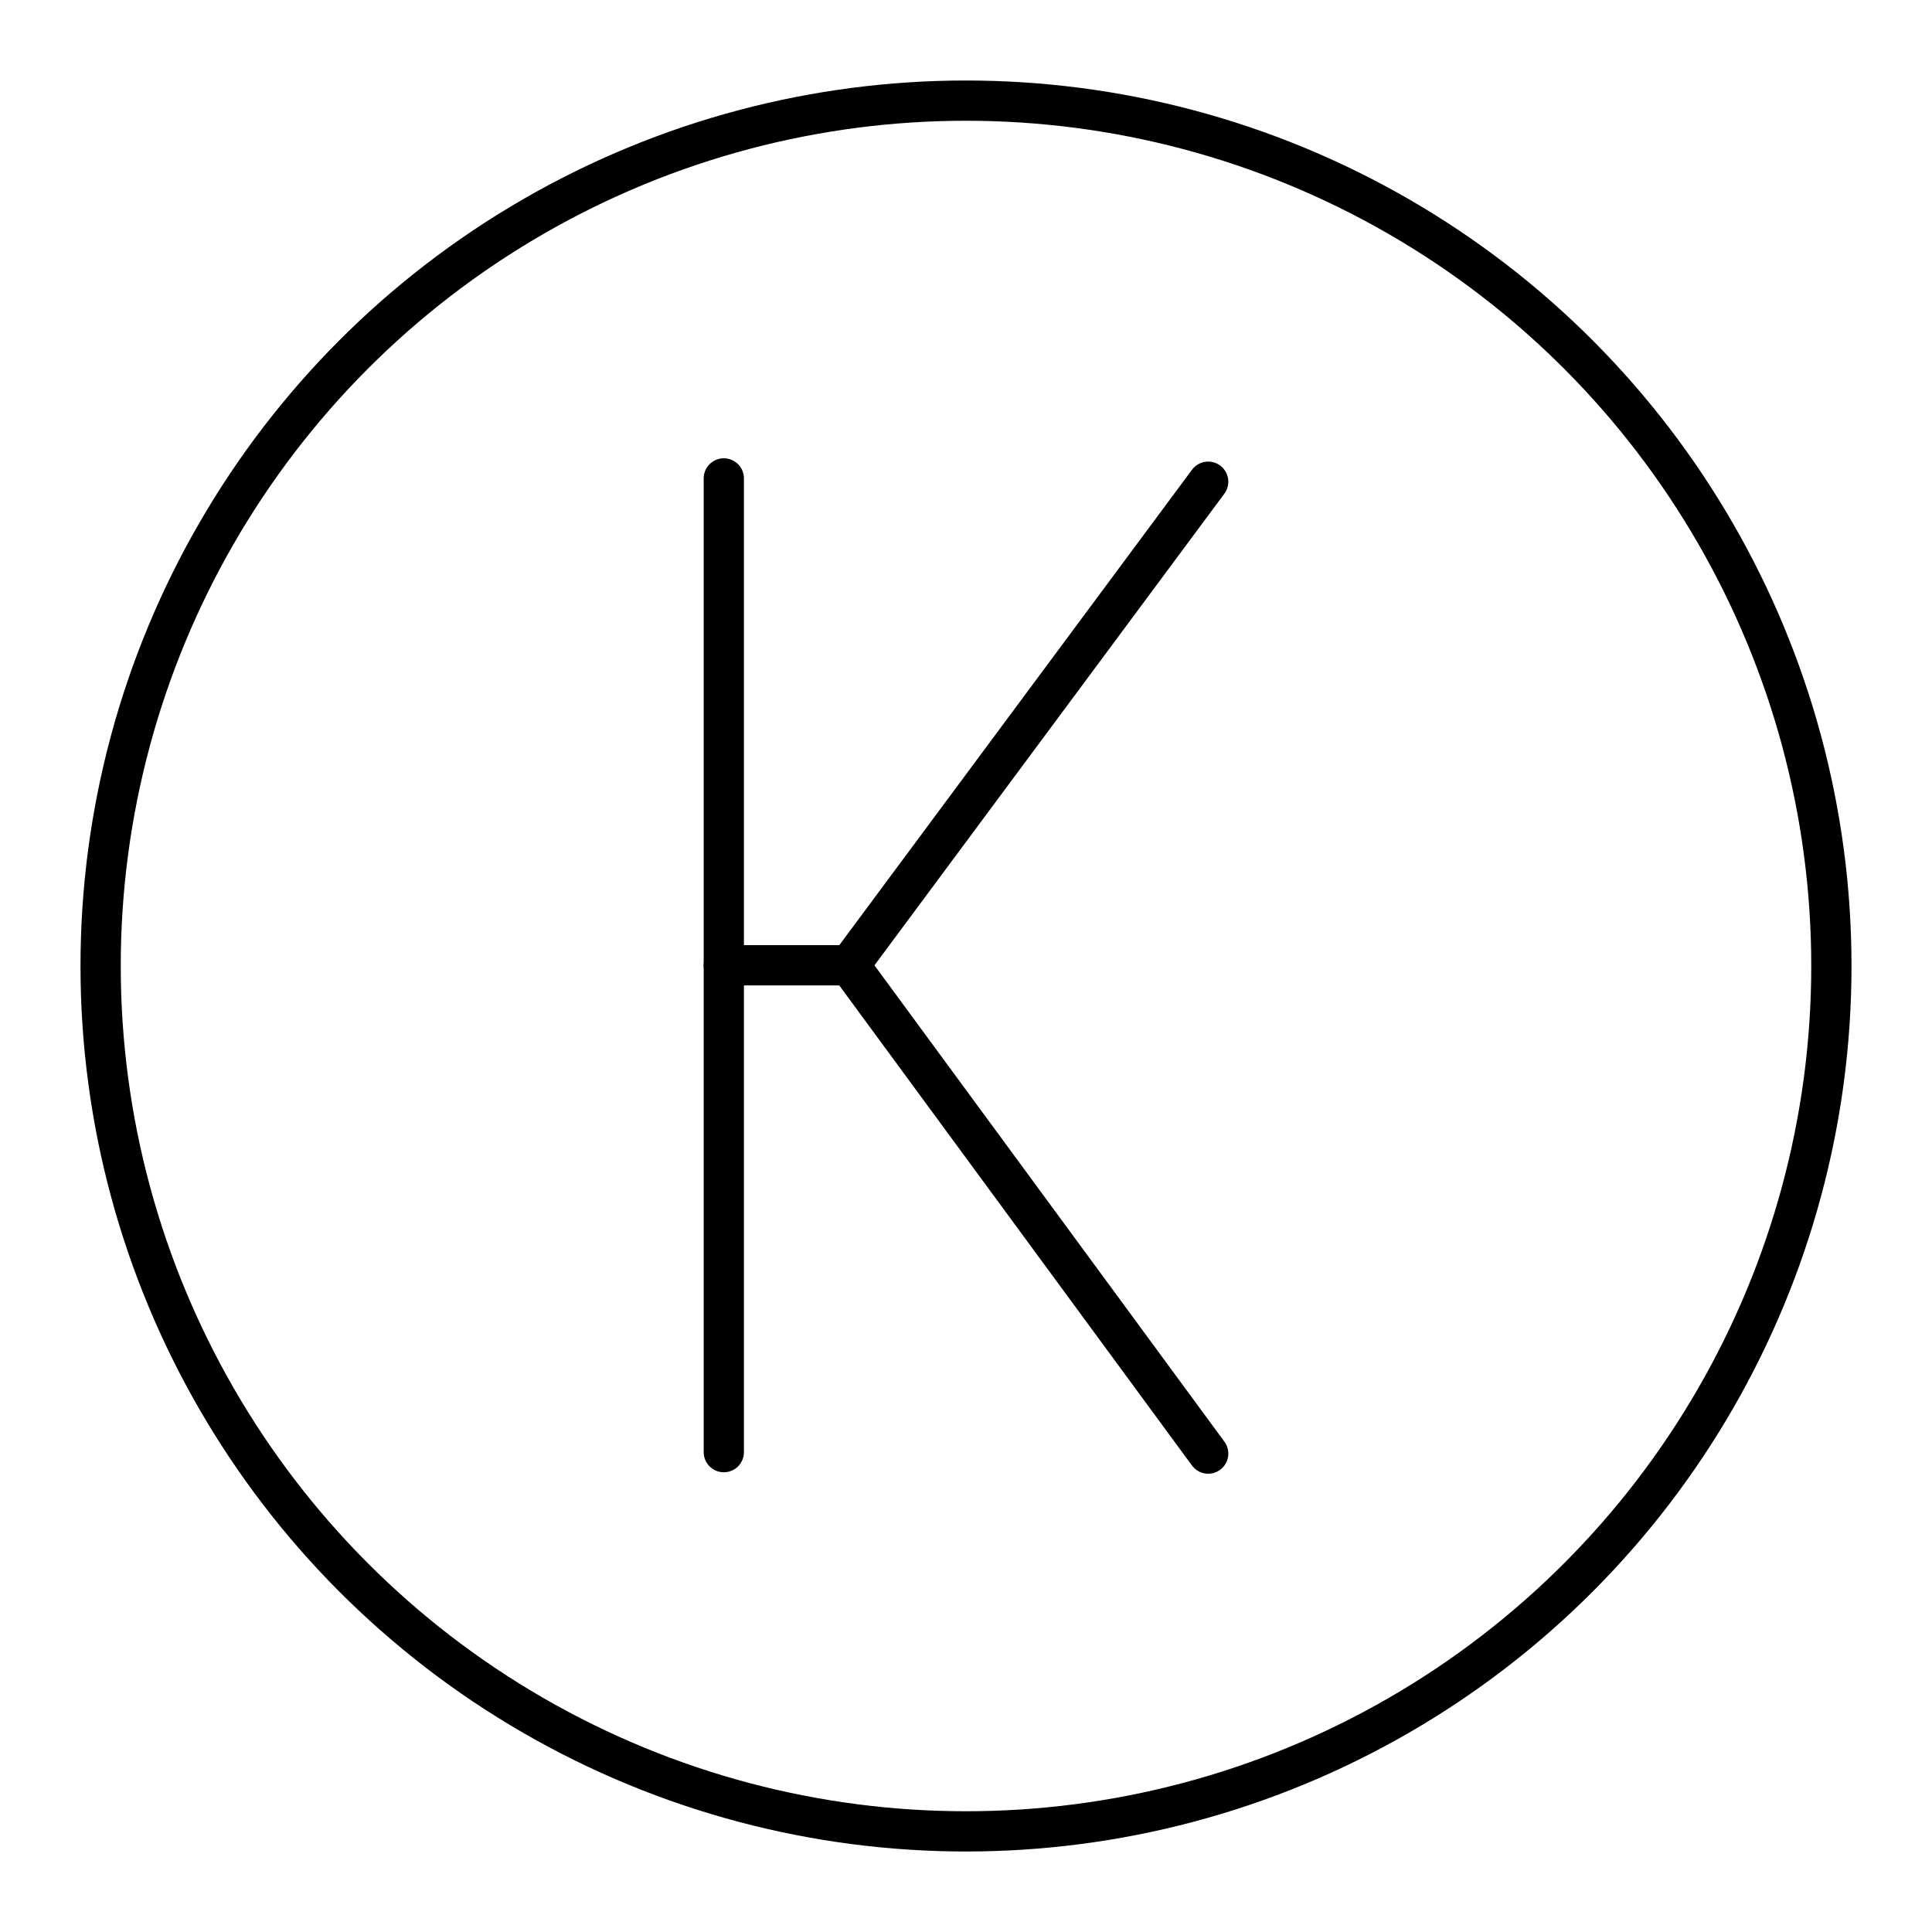
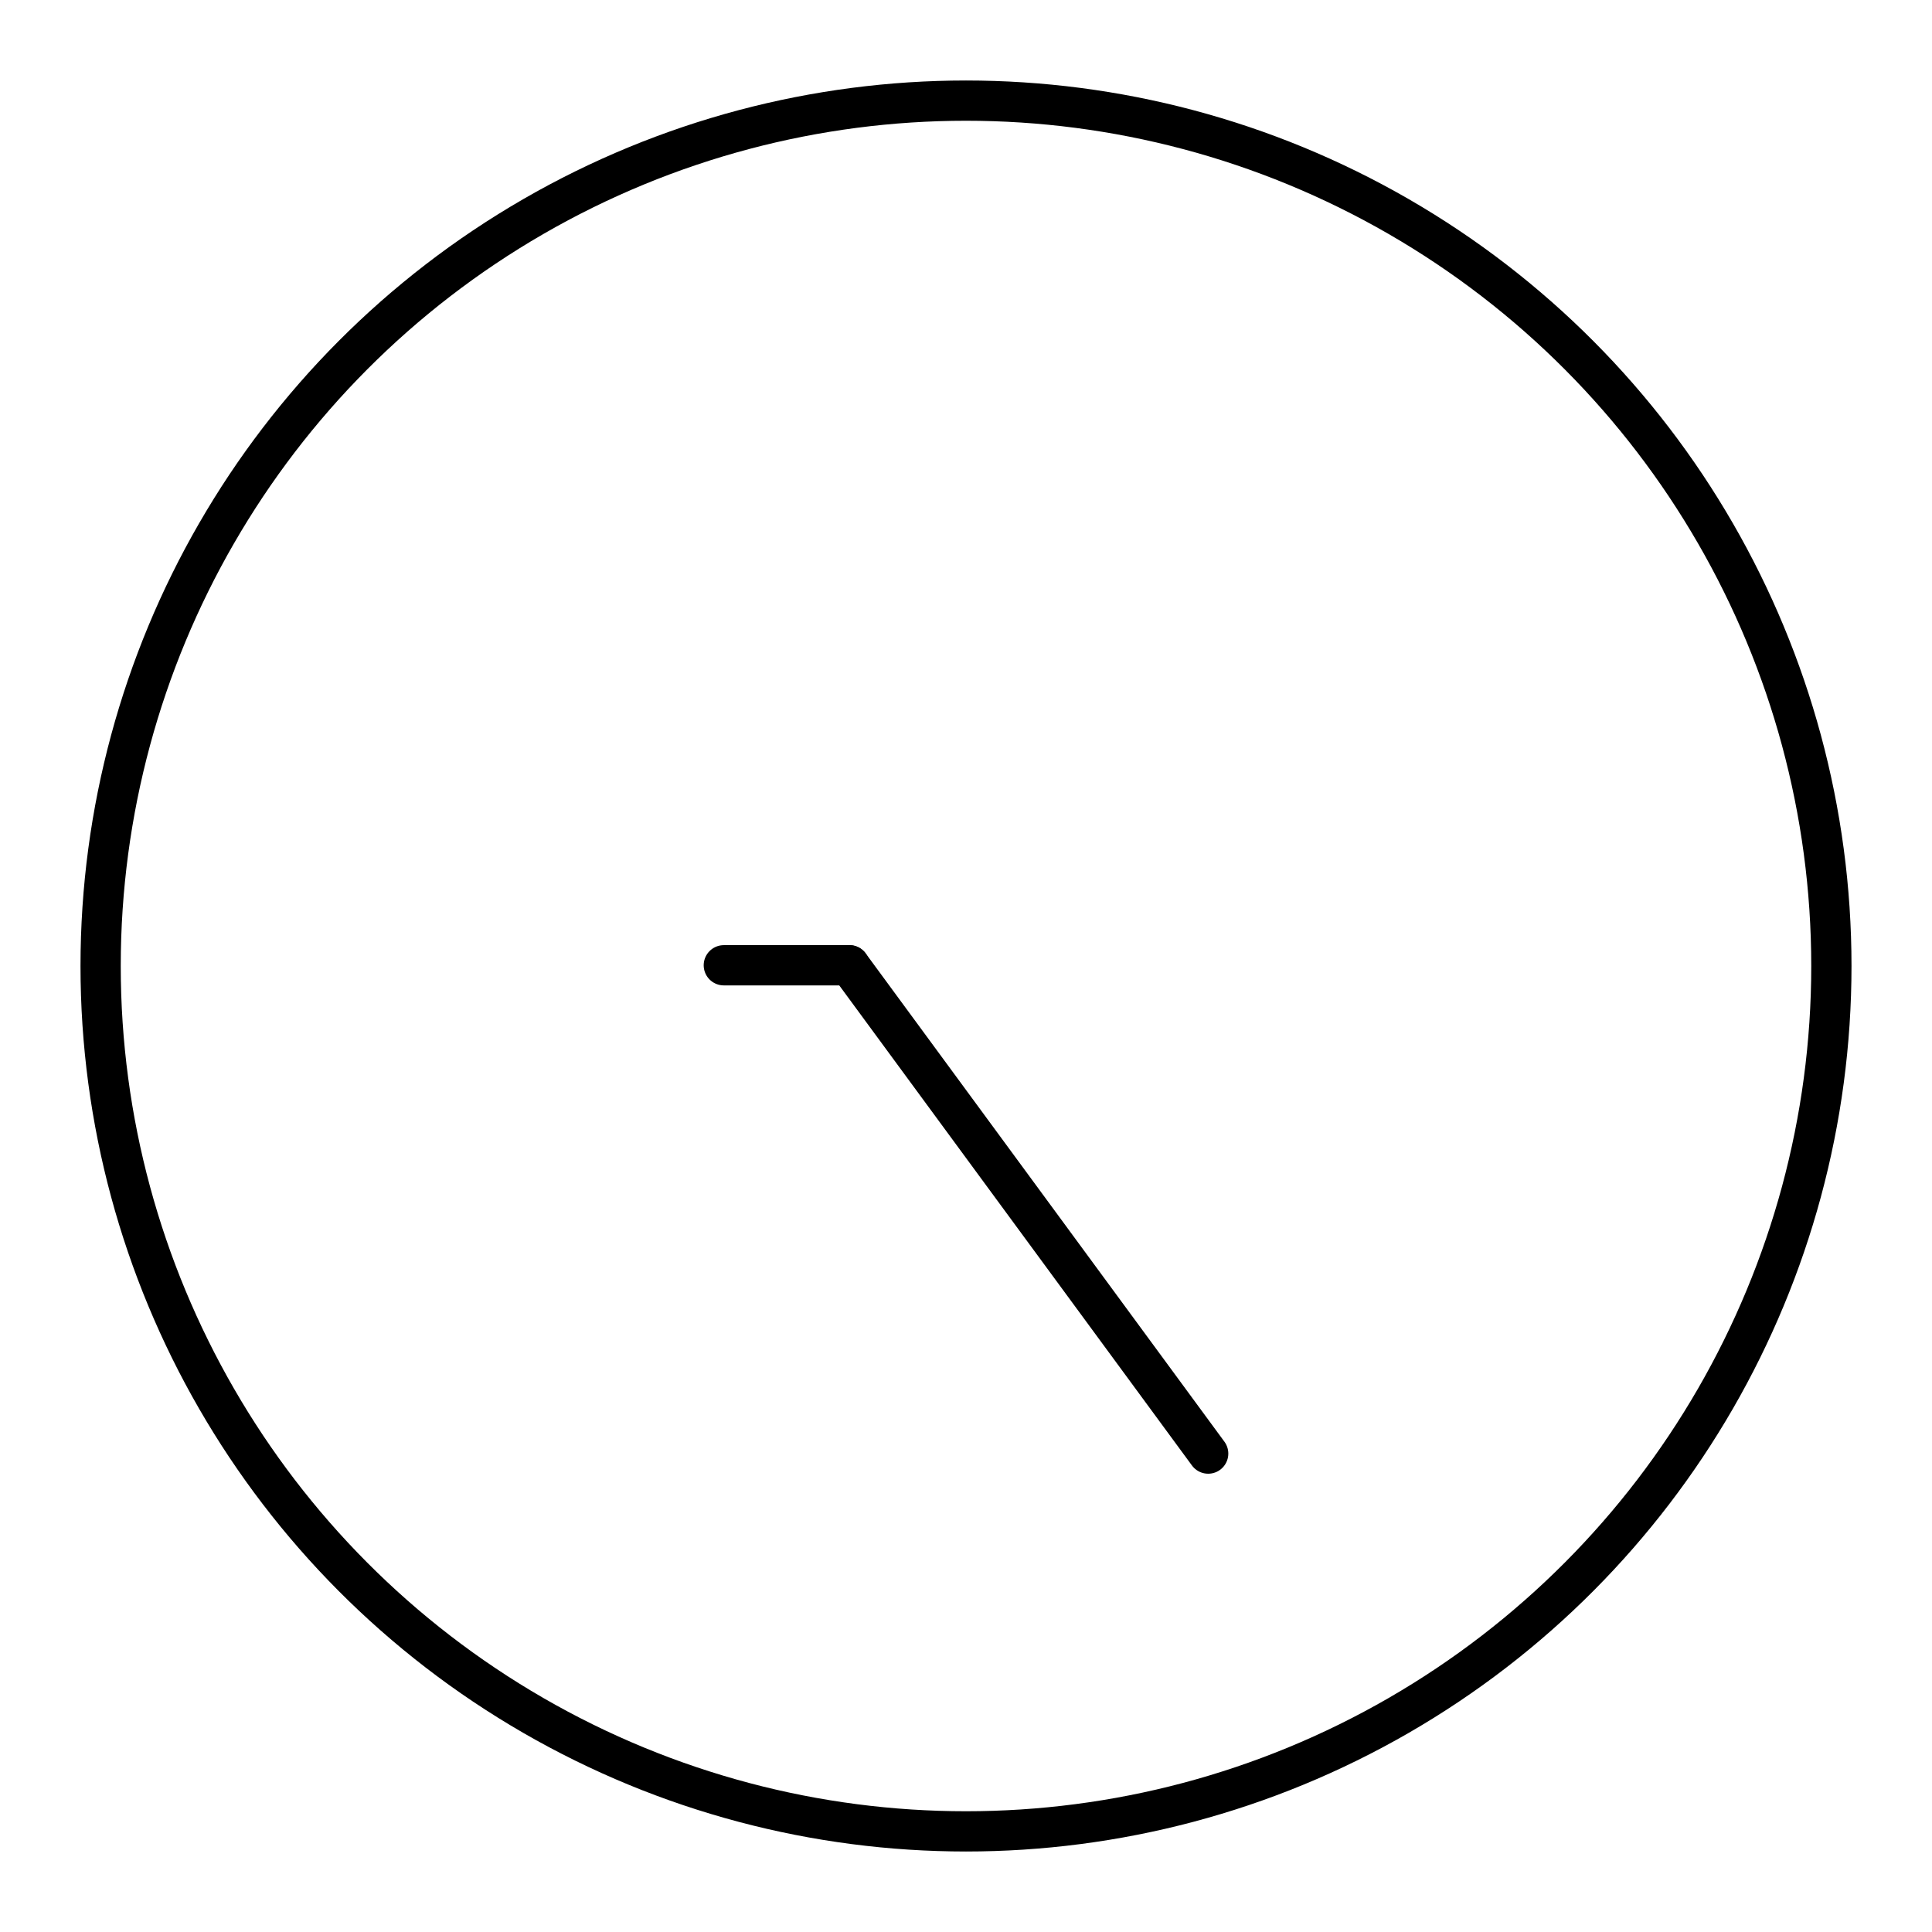
<svg xmlns="http://www.w3.org/2000/svg" width="800px" height="800px" viewBox="0 0 48 48">
  <defs>
    <style>.c{fill:none;stroke:#000000;stroke-linecap:round;stroke-linejoin:round;}</style>
  </defs>
  <g id="a">
    <g>
-       <line class="c" x1="17.983" y1="11.886" x2="17.983" y2="36.078" />
-       <line class="c" x1="21.104" y1="23.982" x2="30.017" y2="11.968" />
      <line class="c" x1="21.104" y1="23.982" x2="30.017" y2="36.114" />
      <line class="c" x1="21.104" y1="23.982" x2="17.983" y2="23.982" />
    </g>
  </g>
  <g id="b">
    <circle class="c" cx="24" cy="24" r="21.5" />
  </g>
</svg>